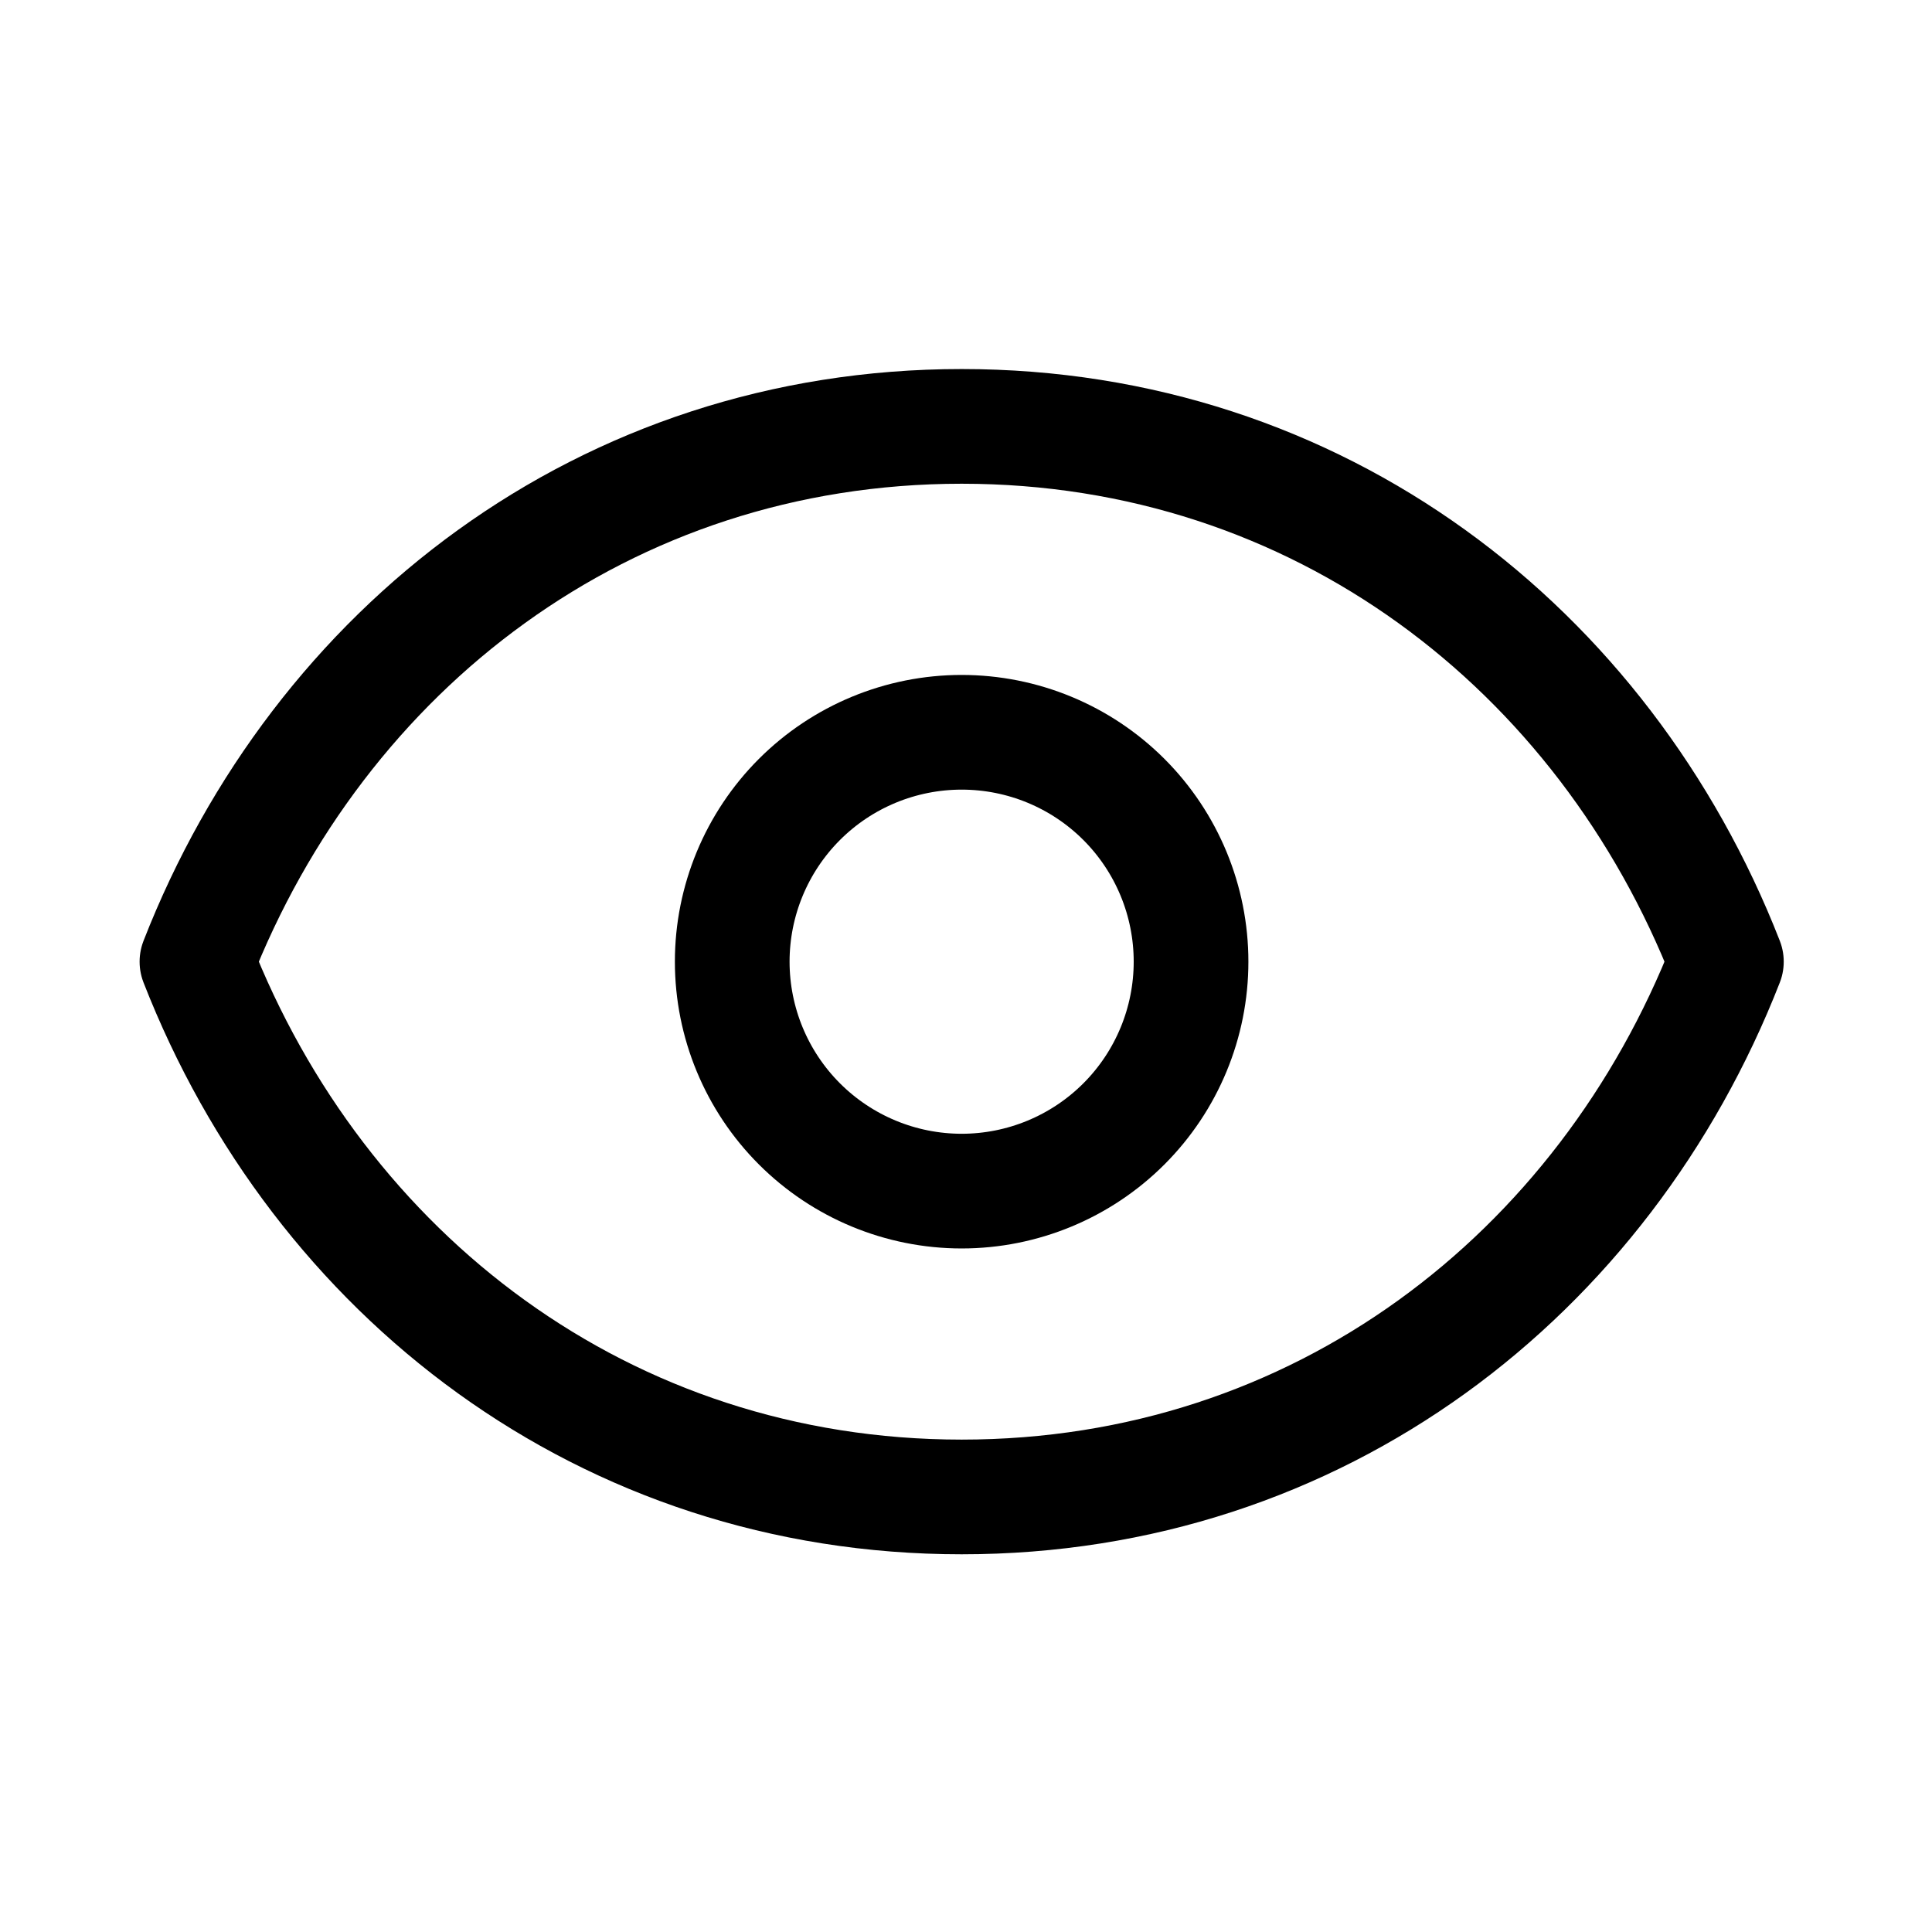
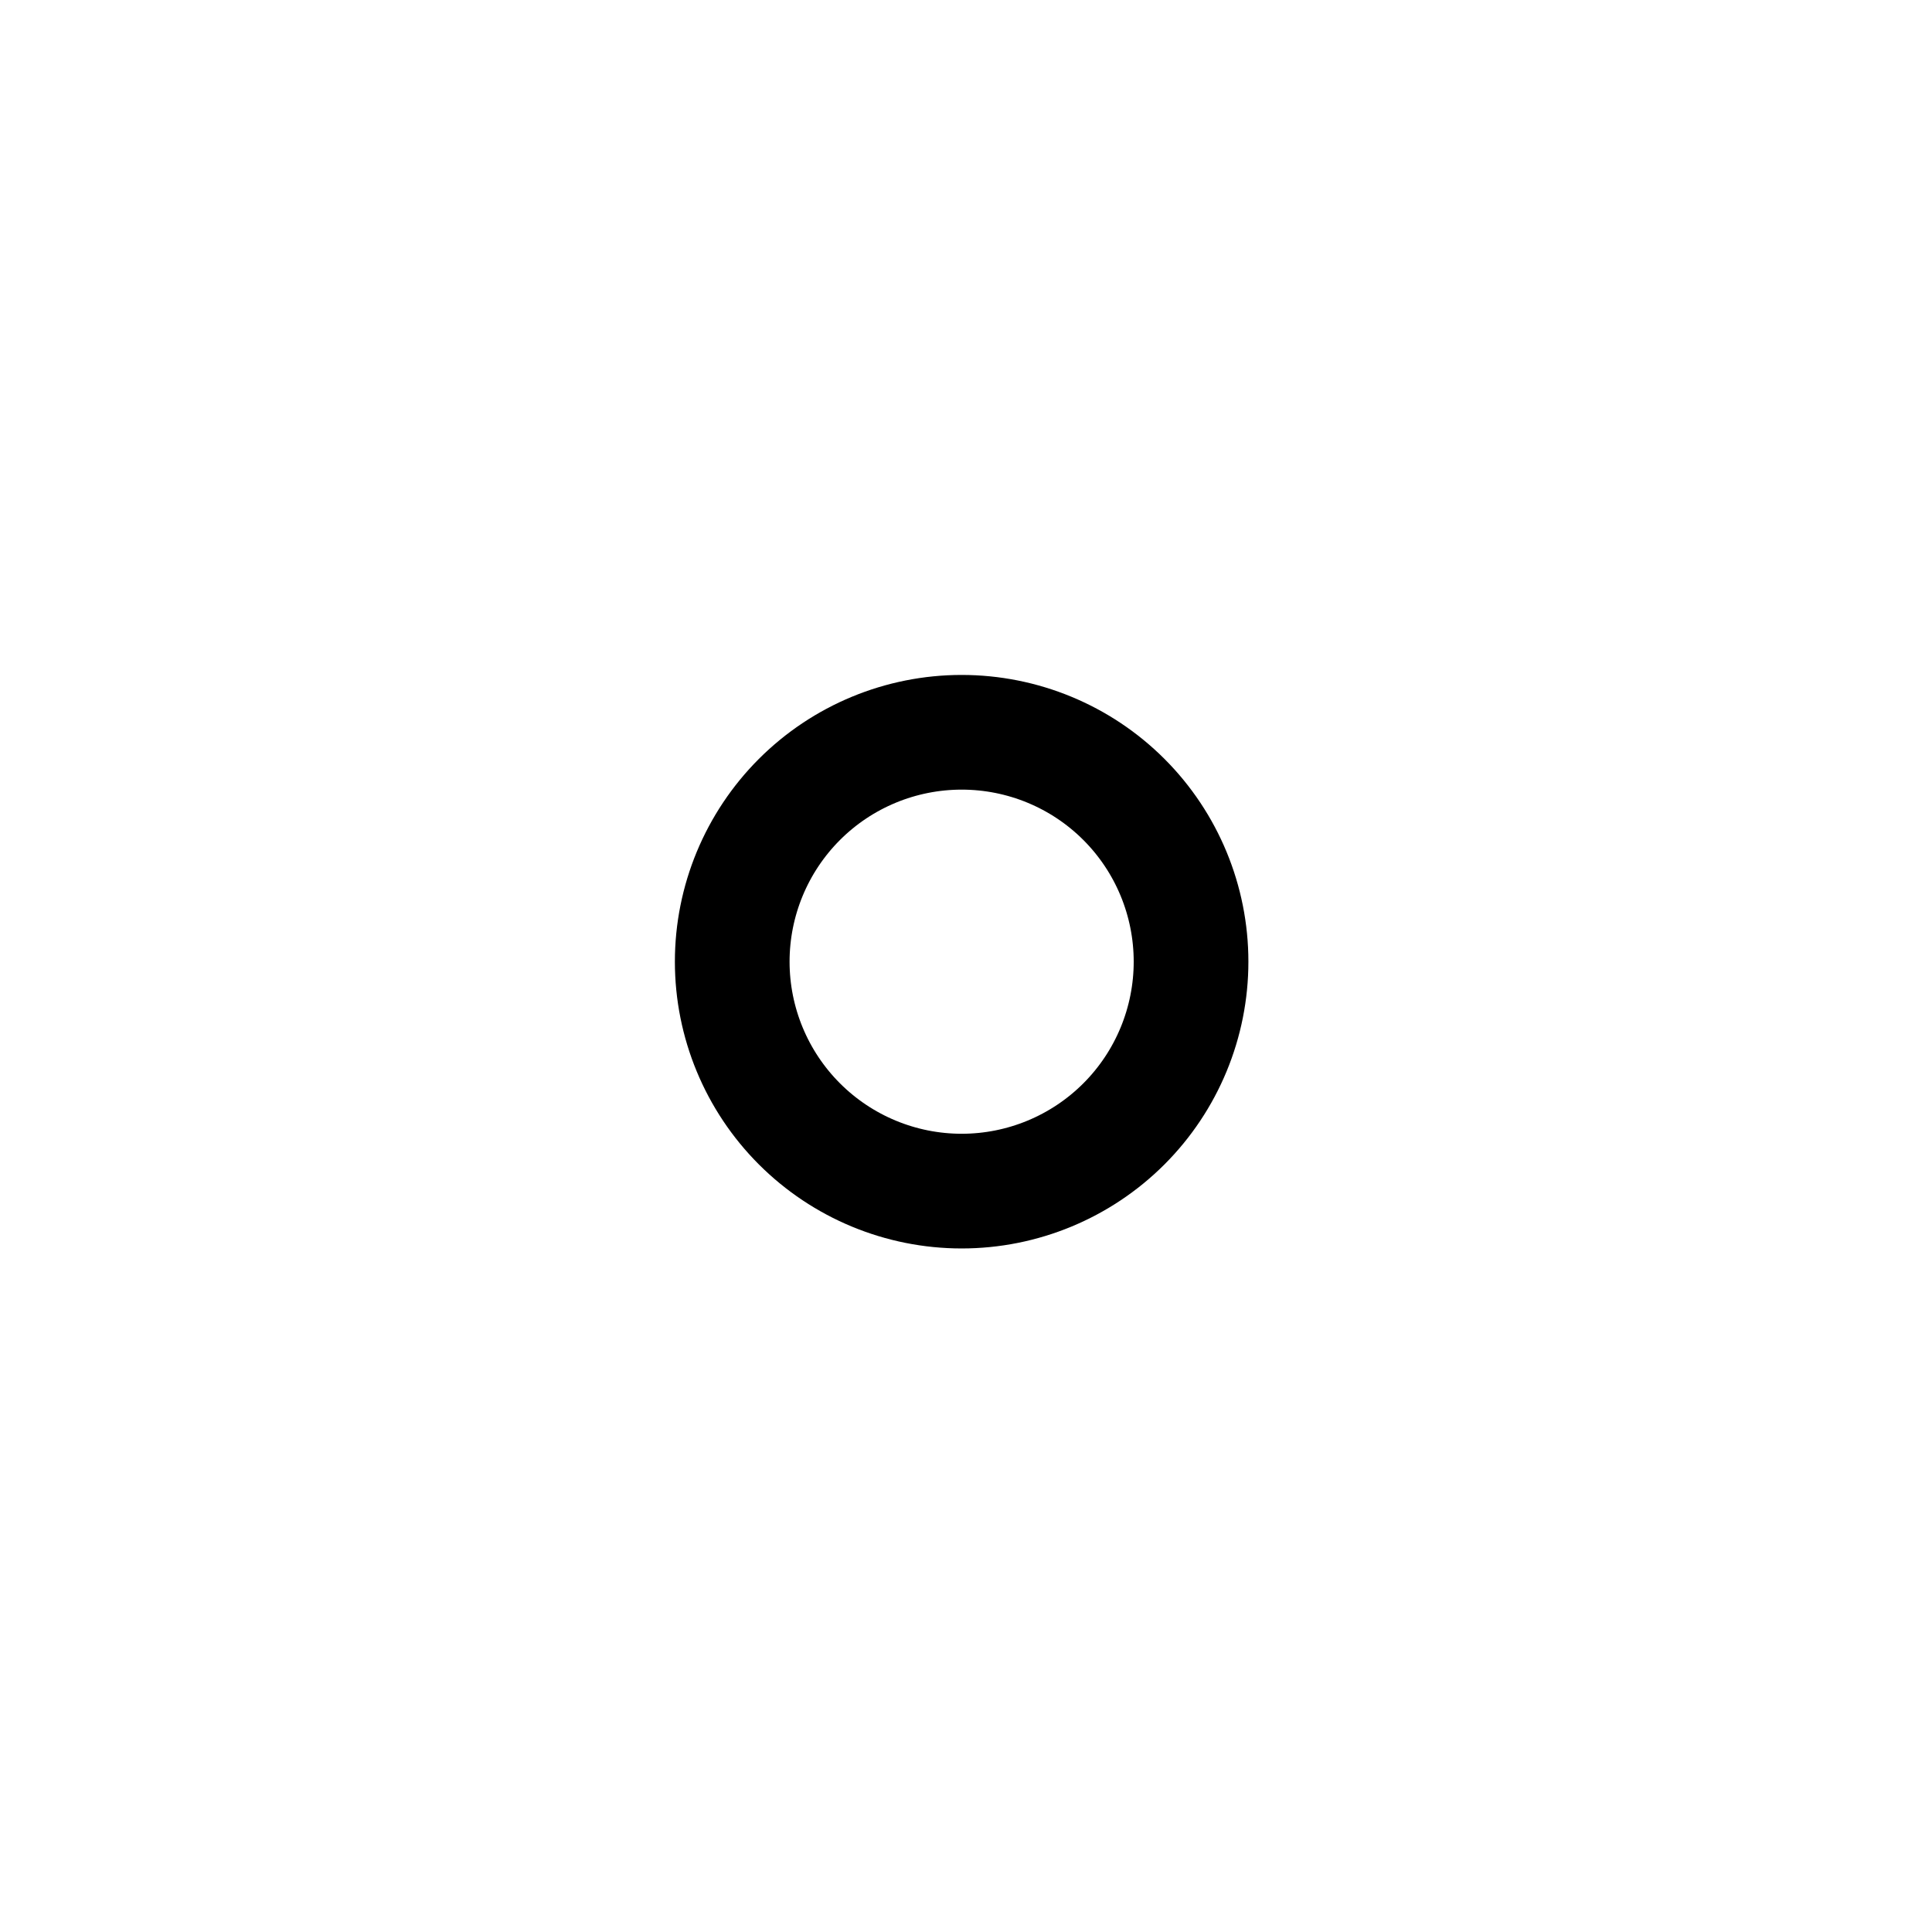
<svg xmlns="http://www.w3.org/2000/svg" width="33" height="33" viewBox="0 0 33 33" fill="none">
  <path d="M20.344 16.426C20.344 17.465 19.932 18.462 19.197 19.197C18.462 19.932 17.465 20.345 16.426 20.345C15.387 20.345 14.39 19.932 13.655 19.197C12.92 18.462 12.507 17.465 12.507 16.426C12.507 15.387 12.92 14.39 13.655 13.655C14.39 12.92 15.387 12.508 16.426 12.508C17.465 12.508 18.462 12.92 19.197 13.655C19.932 14.39 20.344 15.387 20.344 16.426Z" stroke="black" stroke-width="1.959" stroke-linecap="round" stroke-linejoin="round" />
-   <path d="M3.364 16.426C5.454 11.075 10.334 7.283 16.426 7.283C22.518 7.283 27.398 11.075 29.488 16.426C27.398 21.777 22.518 25.569 16.426 25.569C10.334 25.569 5.454 21.777 3.364 16.426Z" stroke="black" stroke-width="1.959" stroke-linecap="round" stroke-linejoin="round" />
</svg>